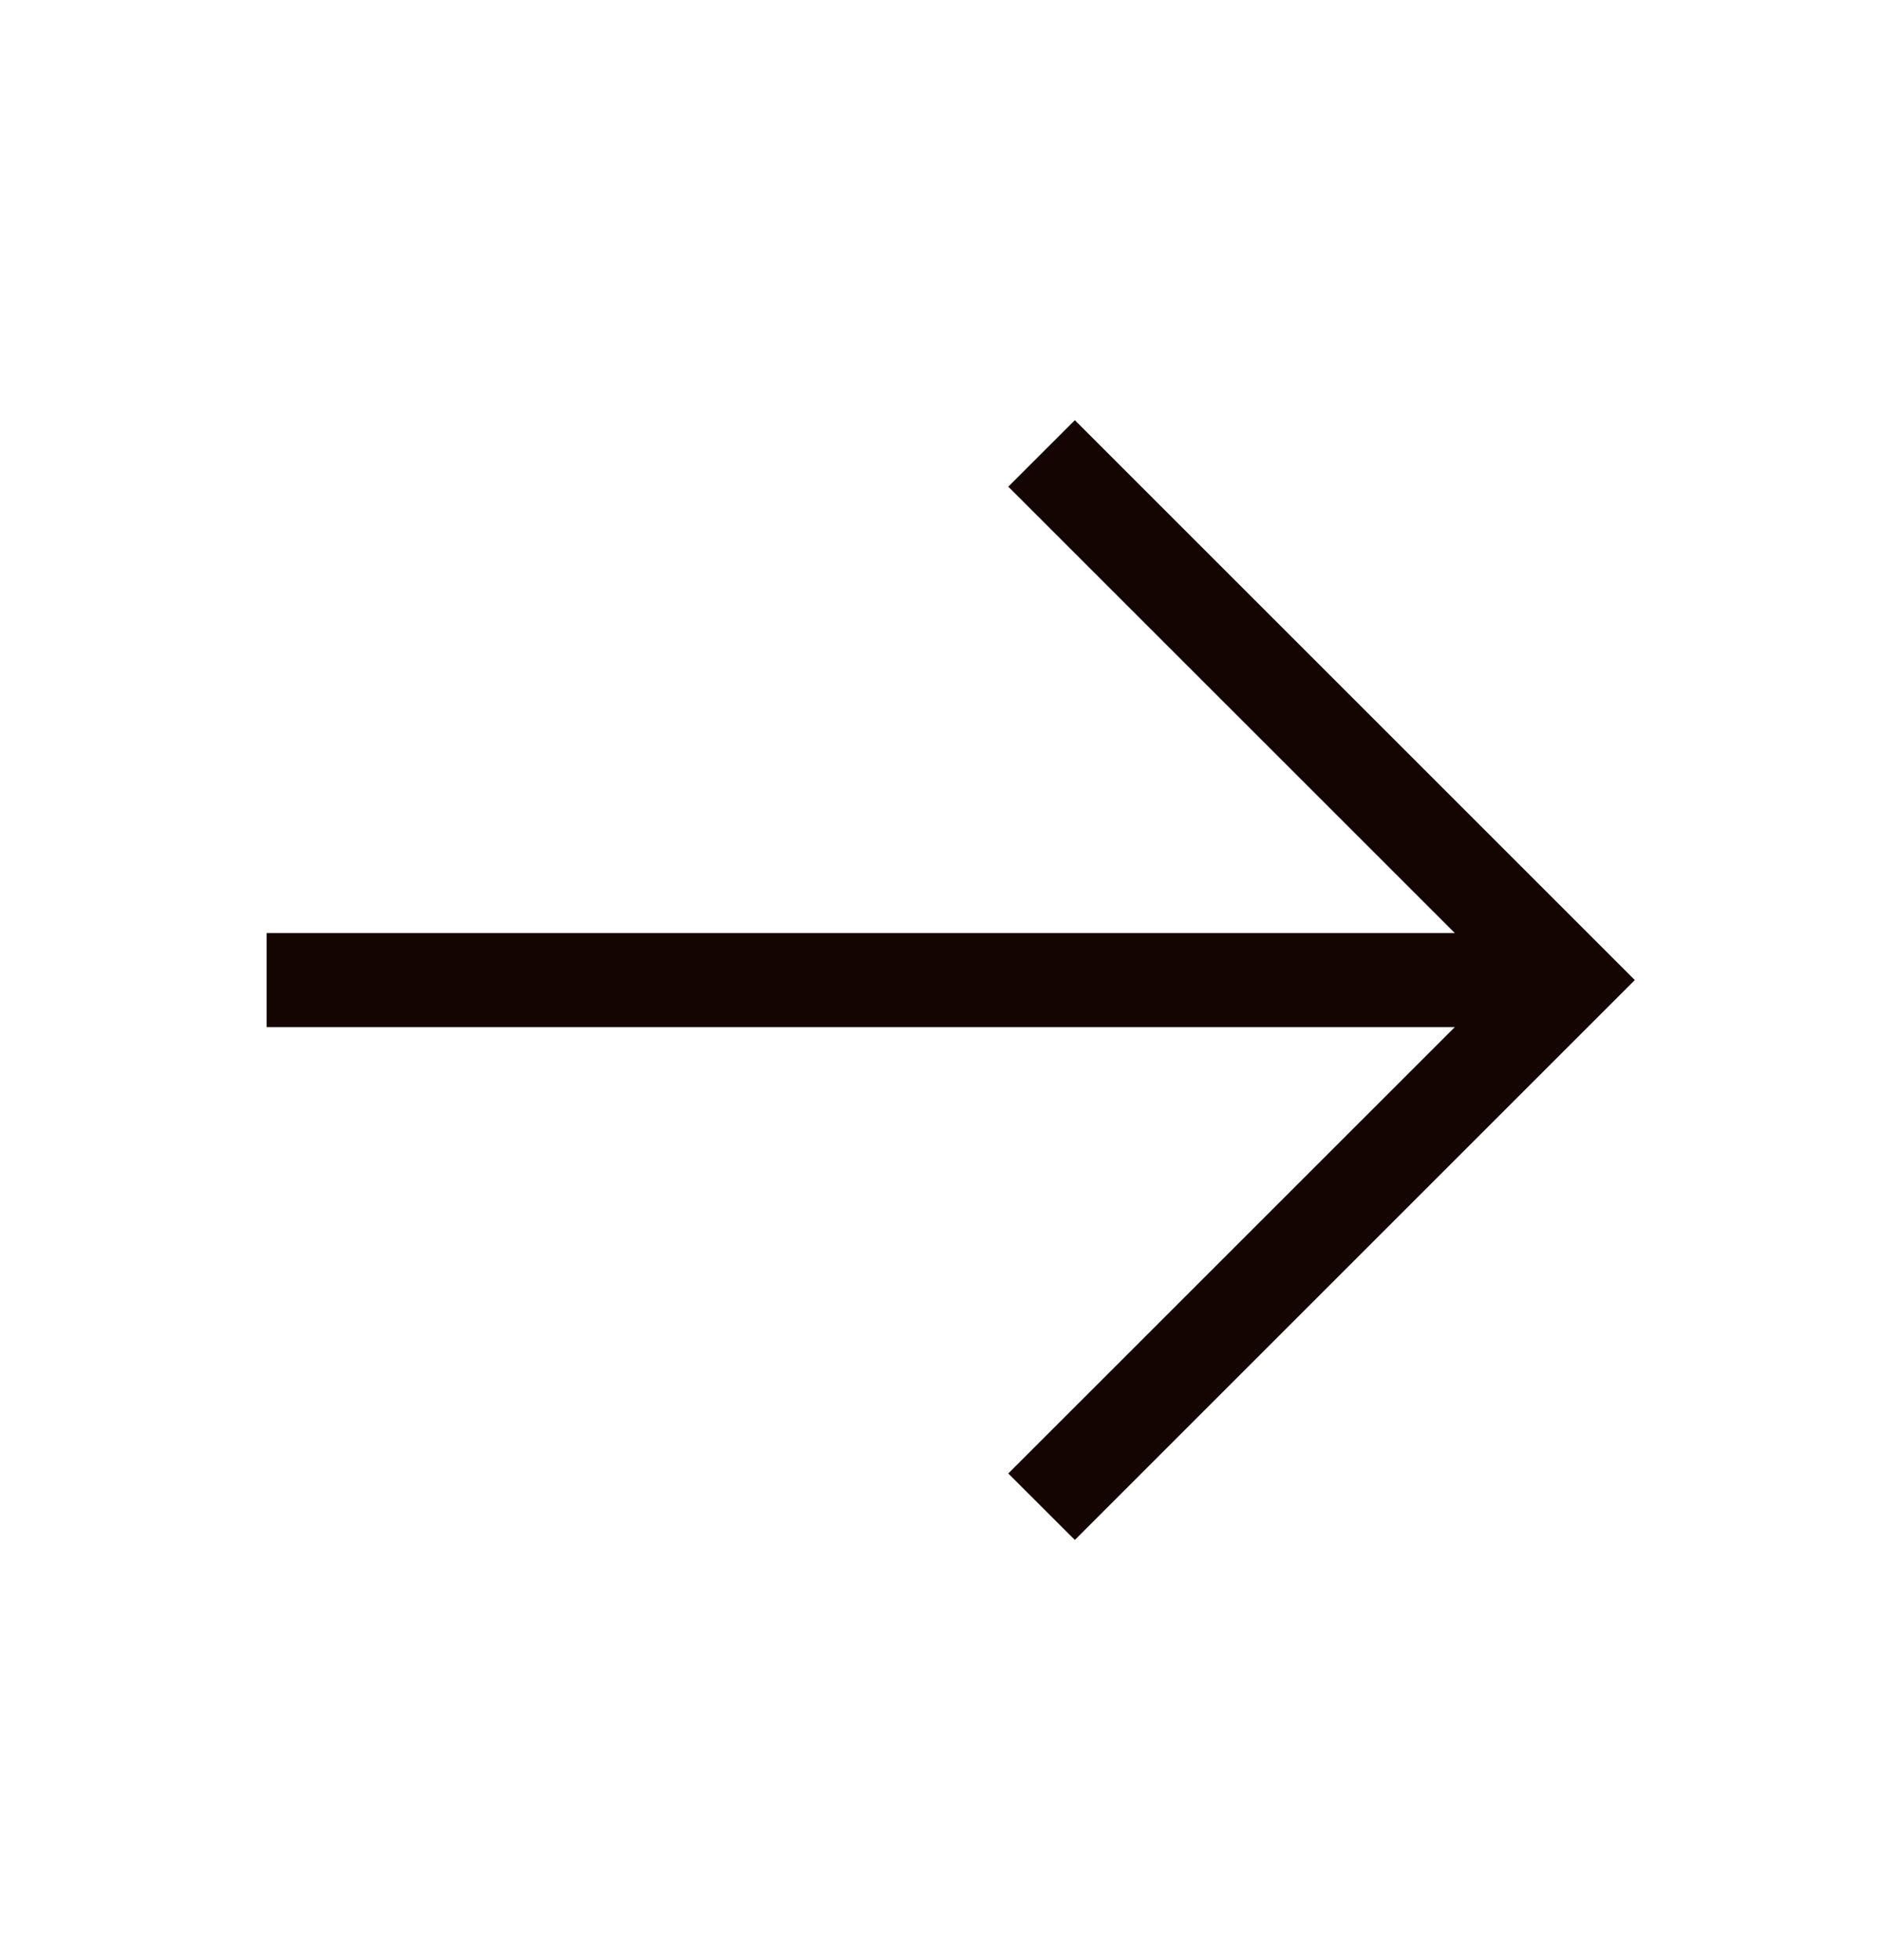
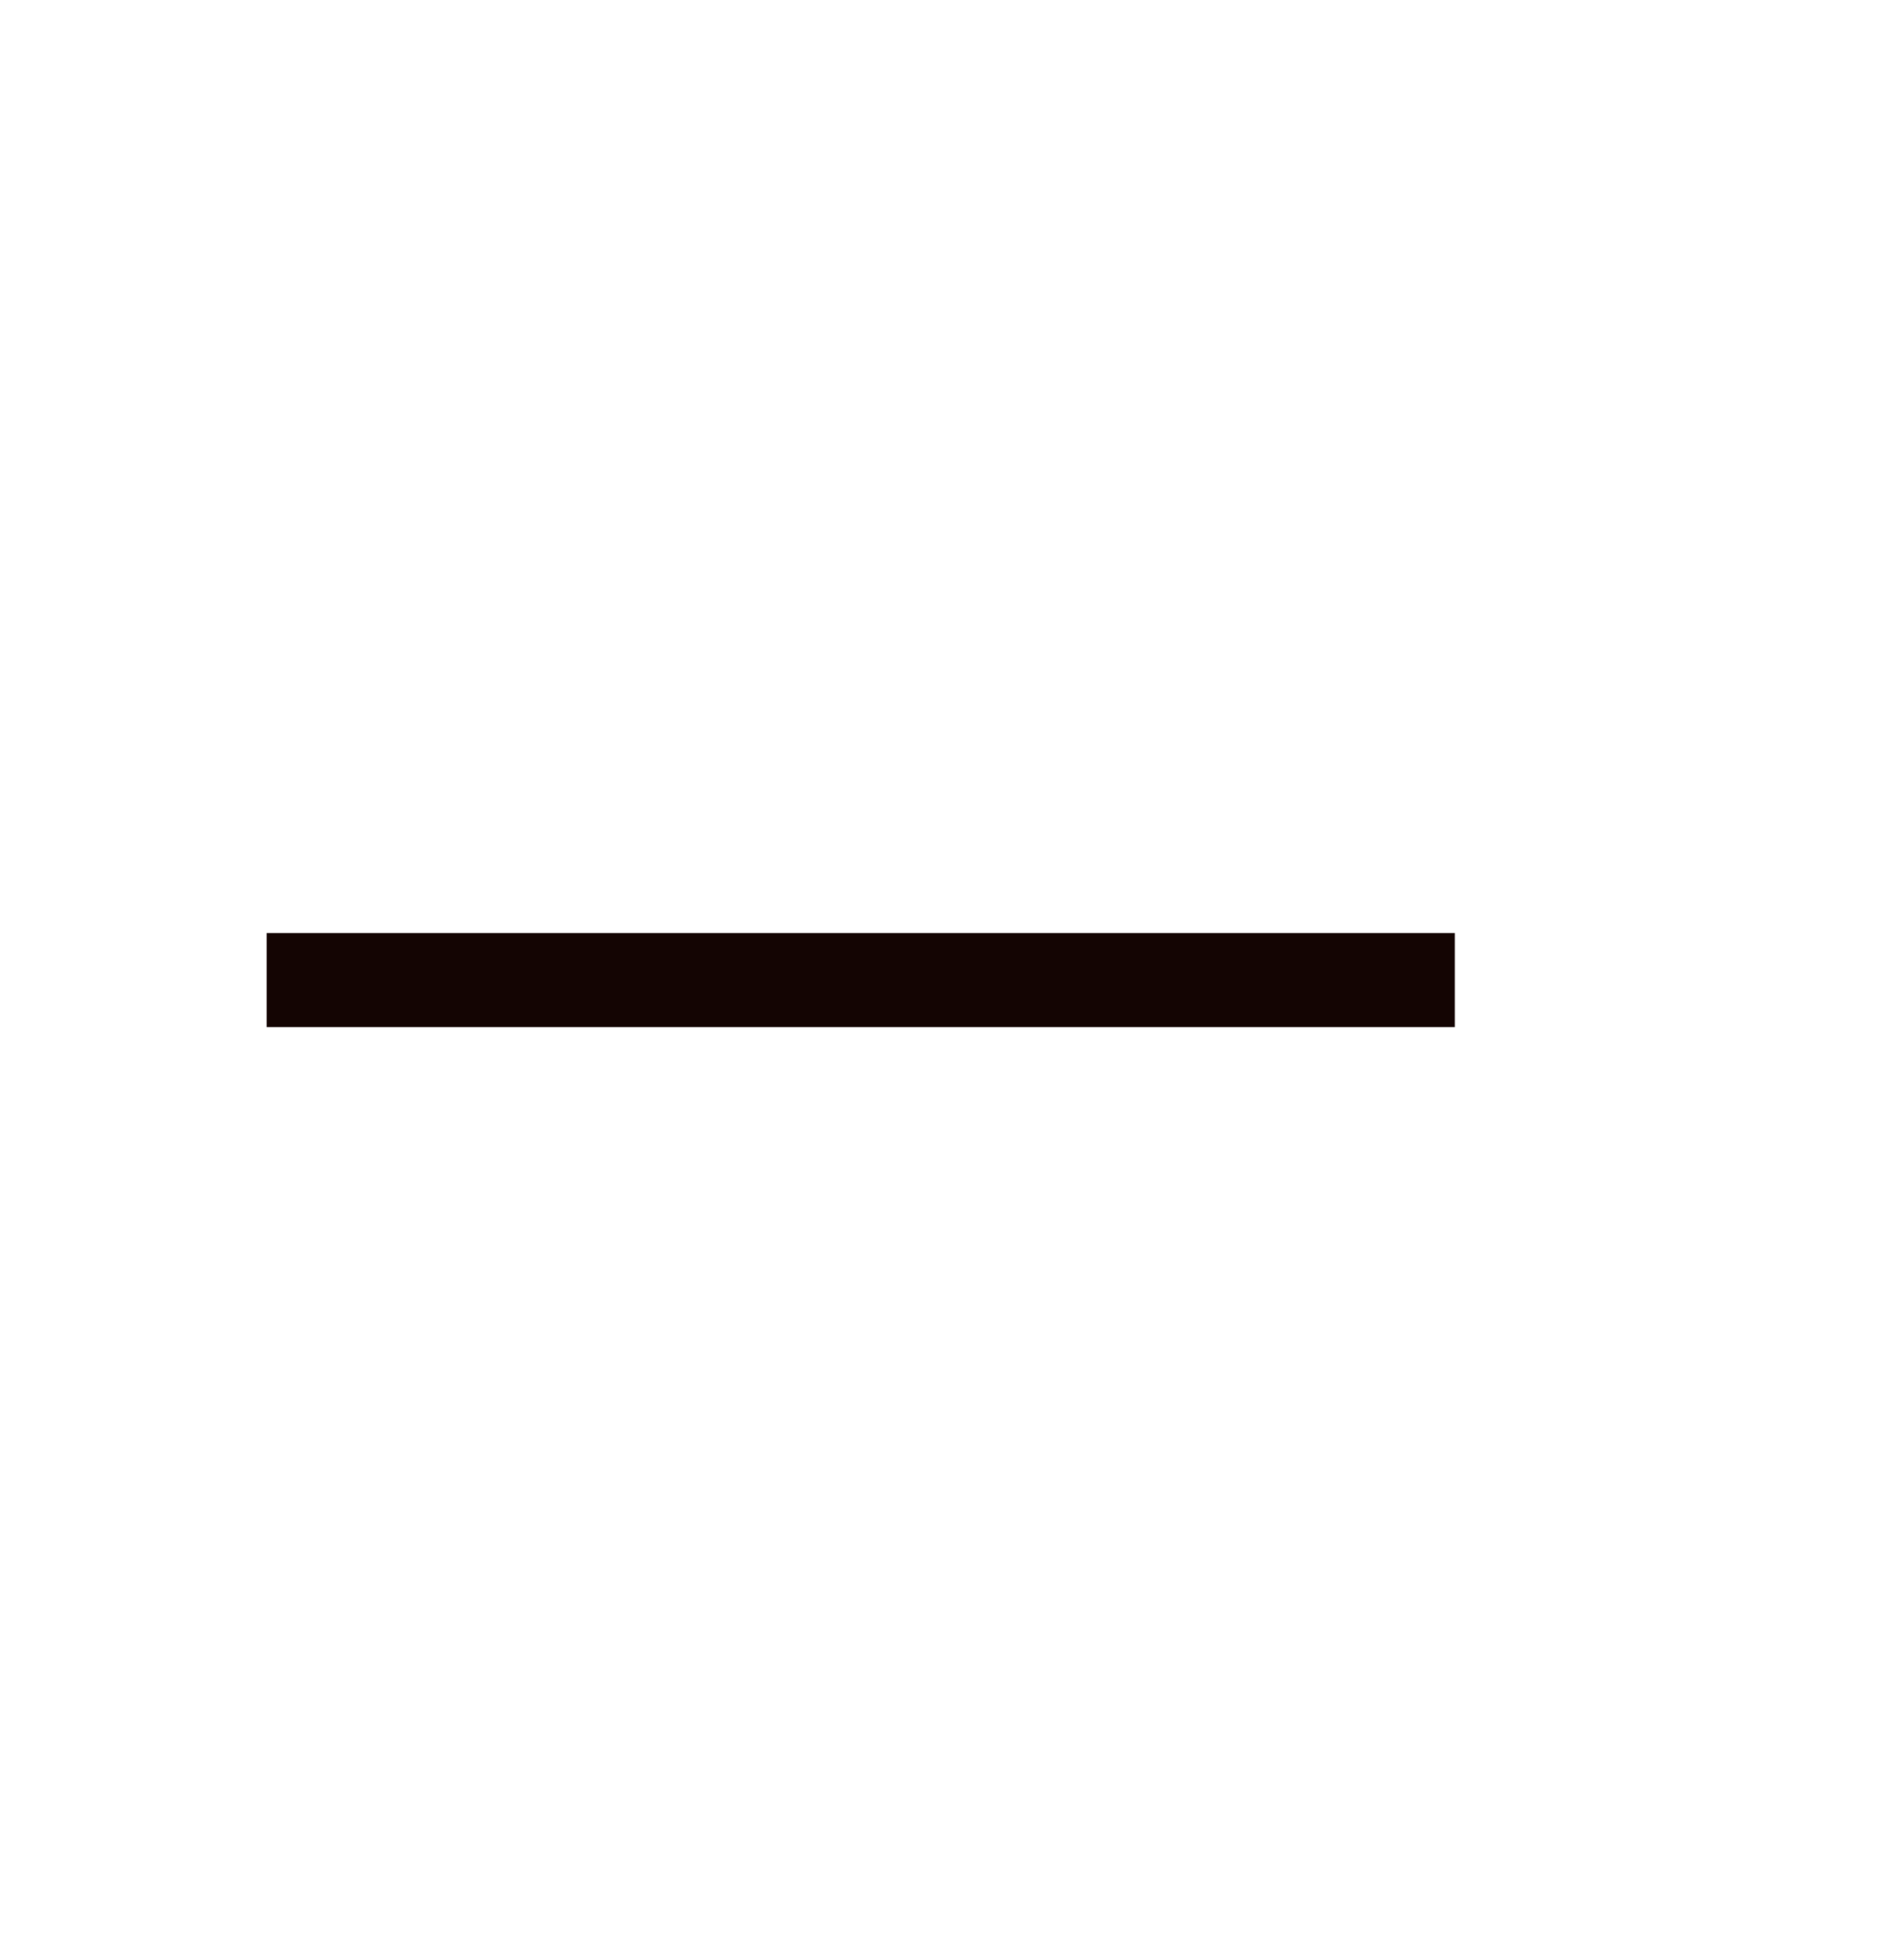
<svg xmlns="http://www.w3.org/2000/svg" width="24" height="25" fill="none">
-   <path fill-rule="evenodd" clip-rule="evenodd" d="M18.552 13.1H3.4v-1.2h15.152l-5.694-5.693.849-.848 7.141 7.141-7.141 7.141-.849-.848 5.694-5.693z" fill="#140503" />
+   <path fill-rule="evenodd" clip-rule="evenodd" d="M18.552 13.1H3.4v-1.2h15.152z" fill="#140503" />
</svg>